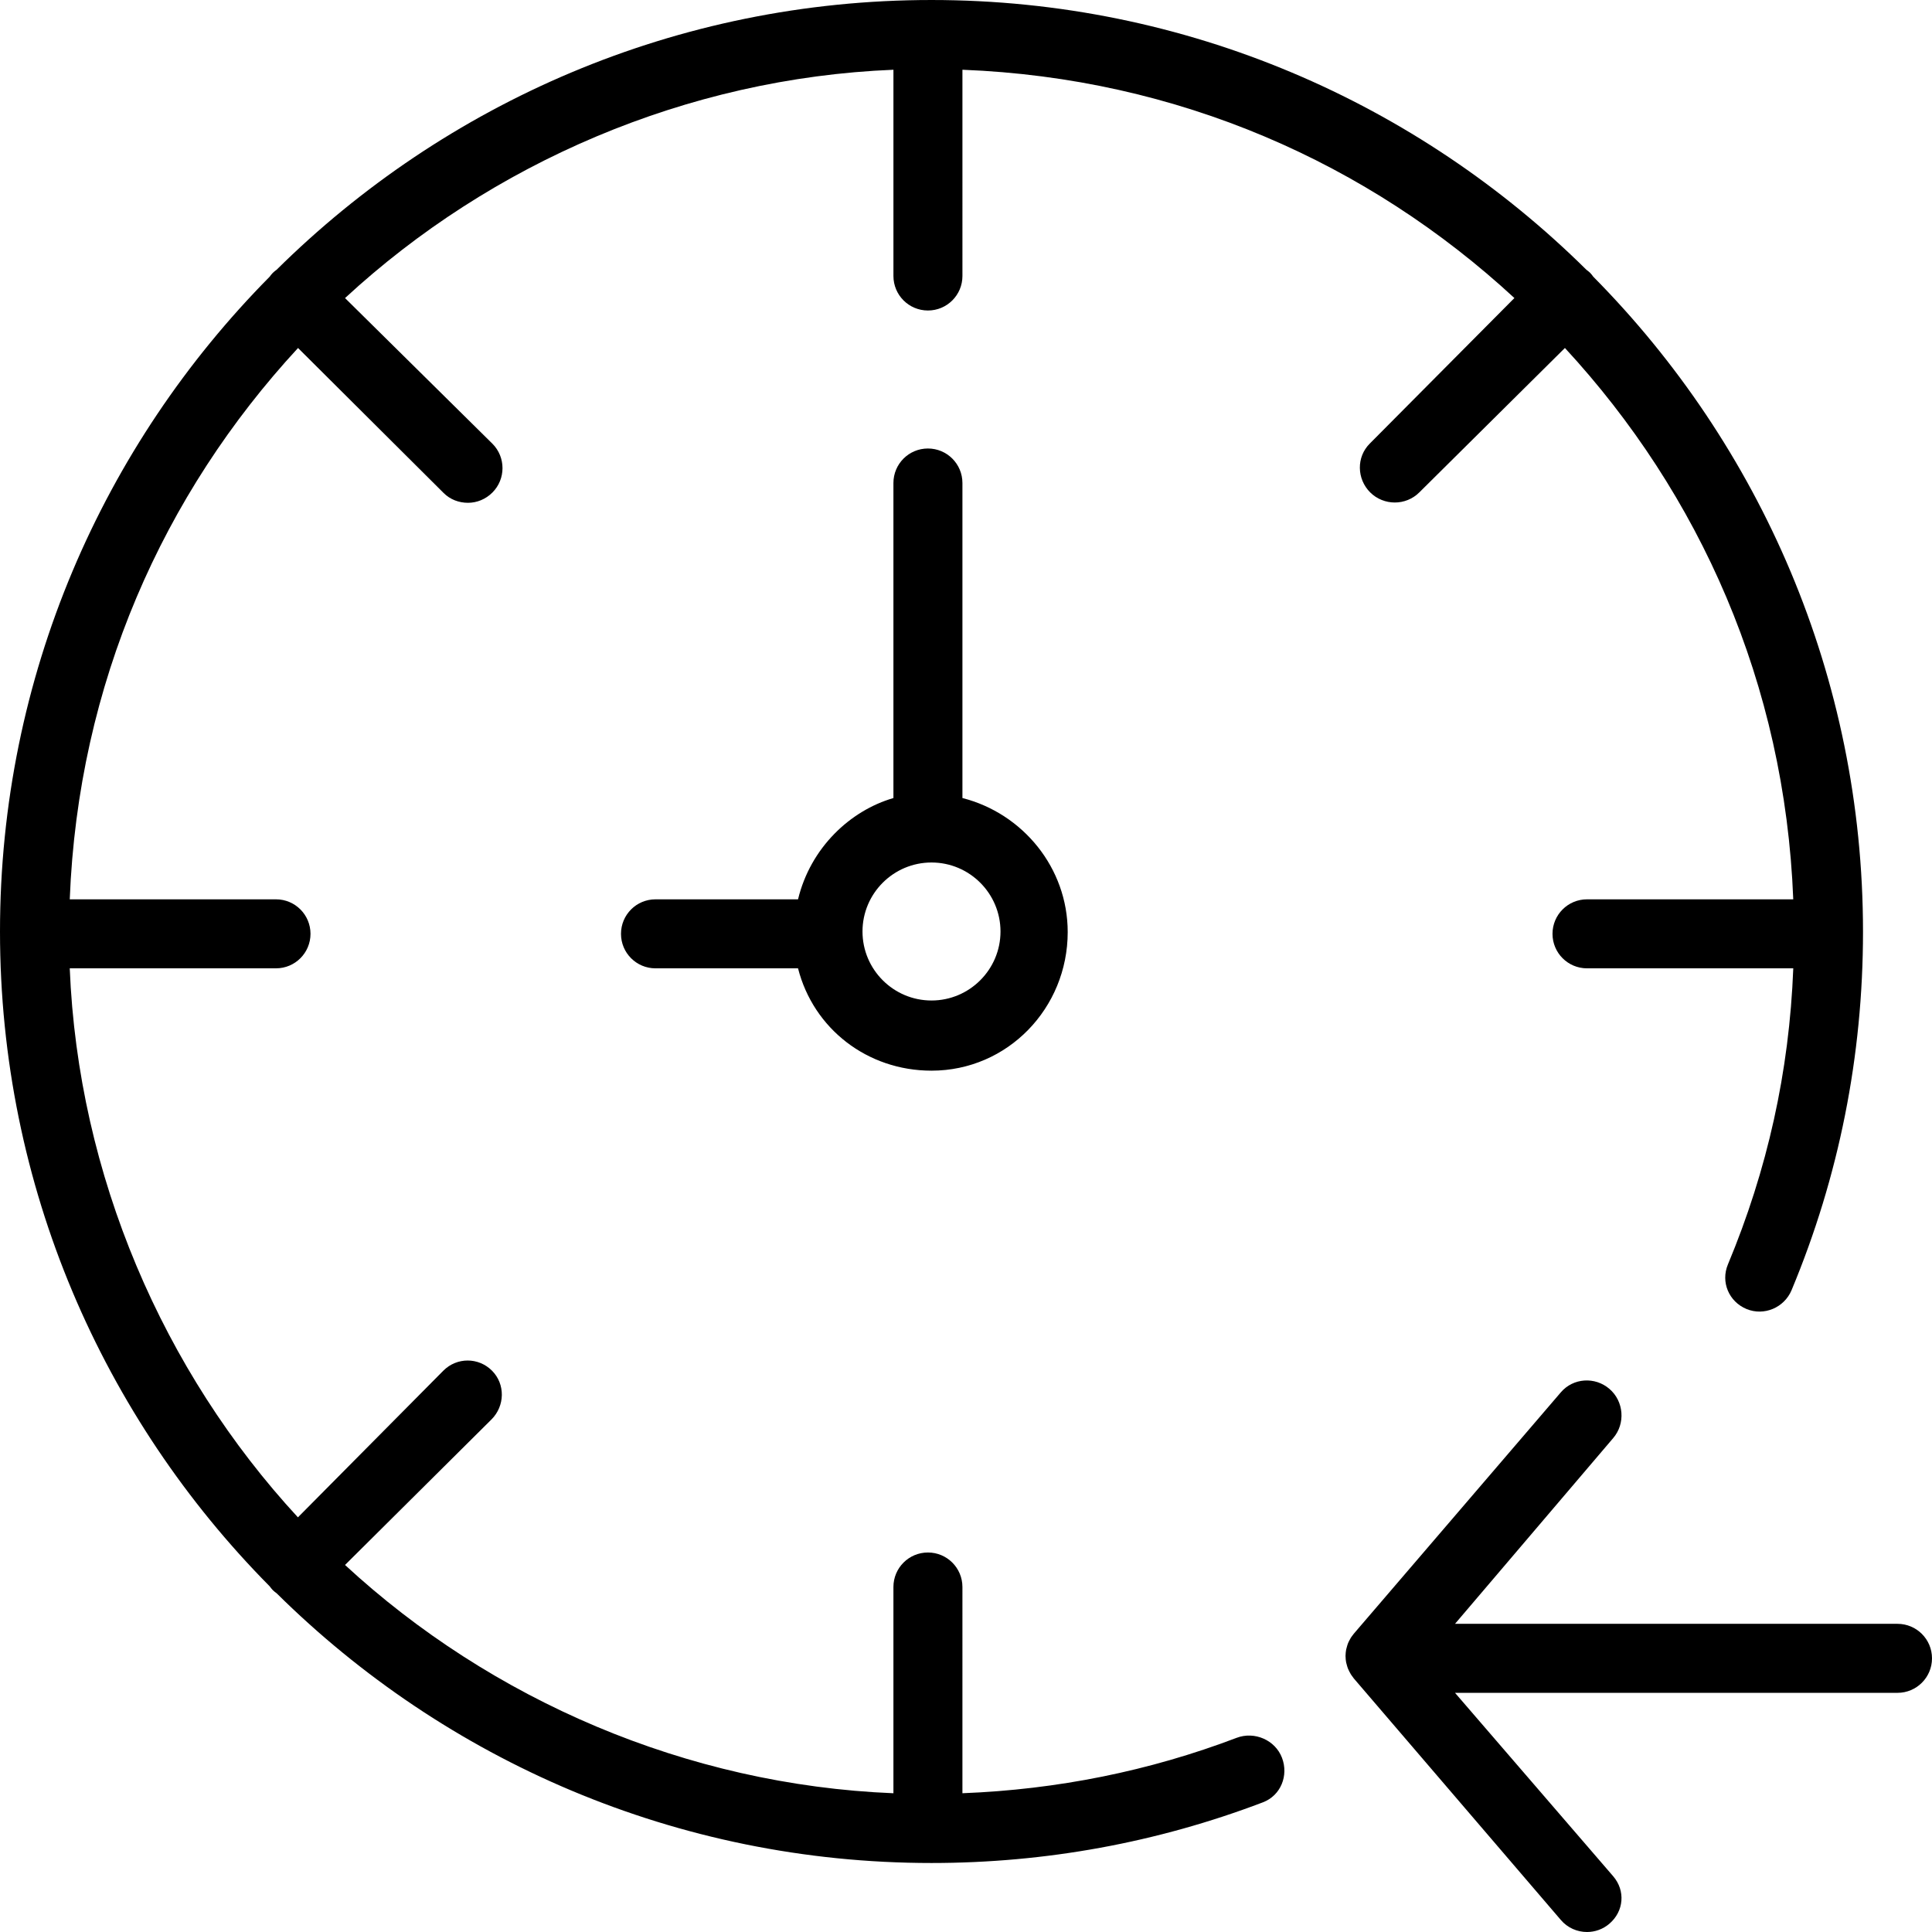
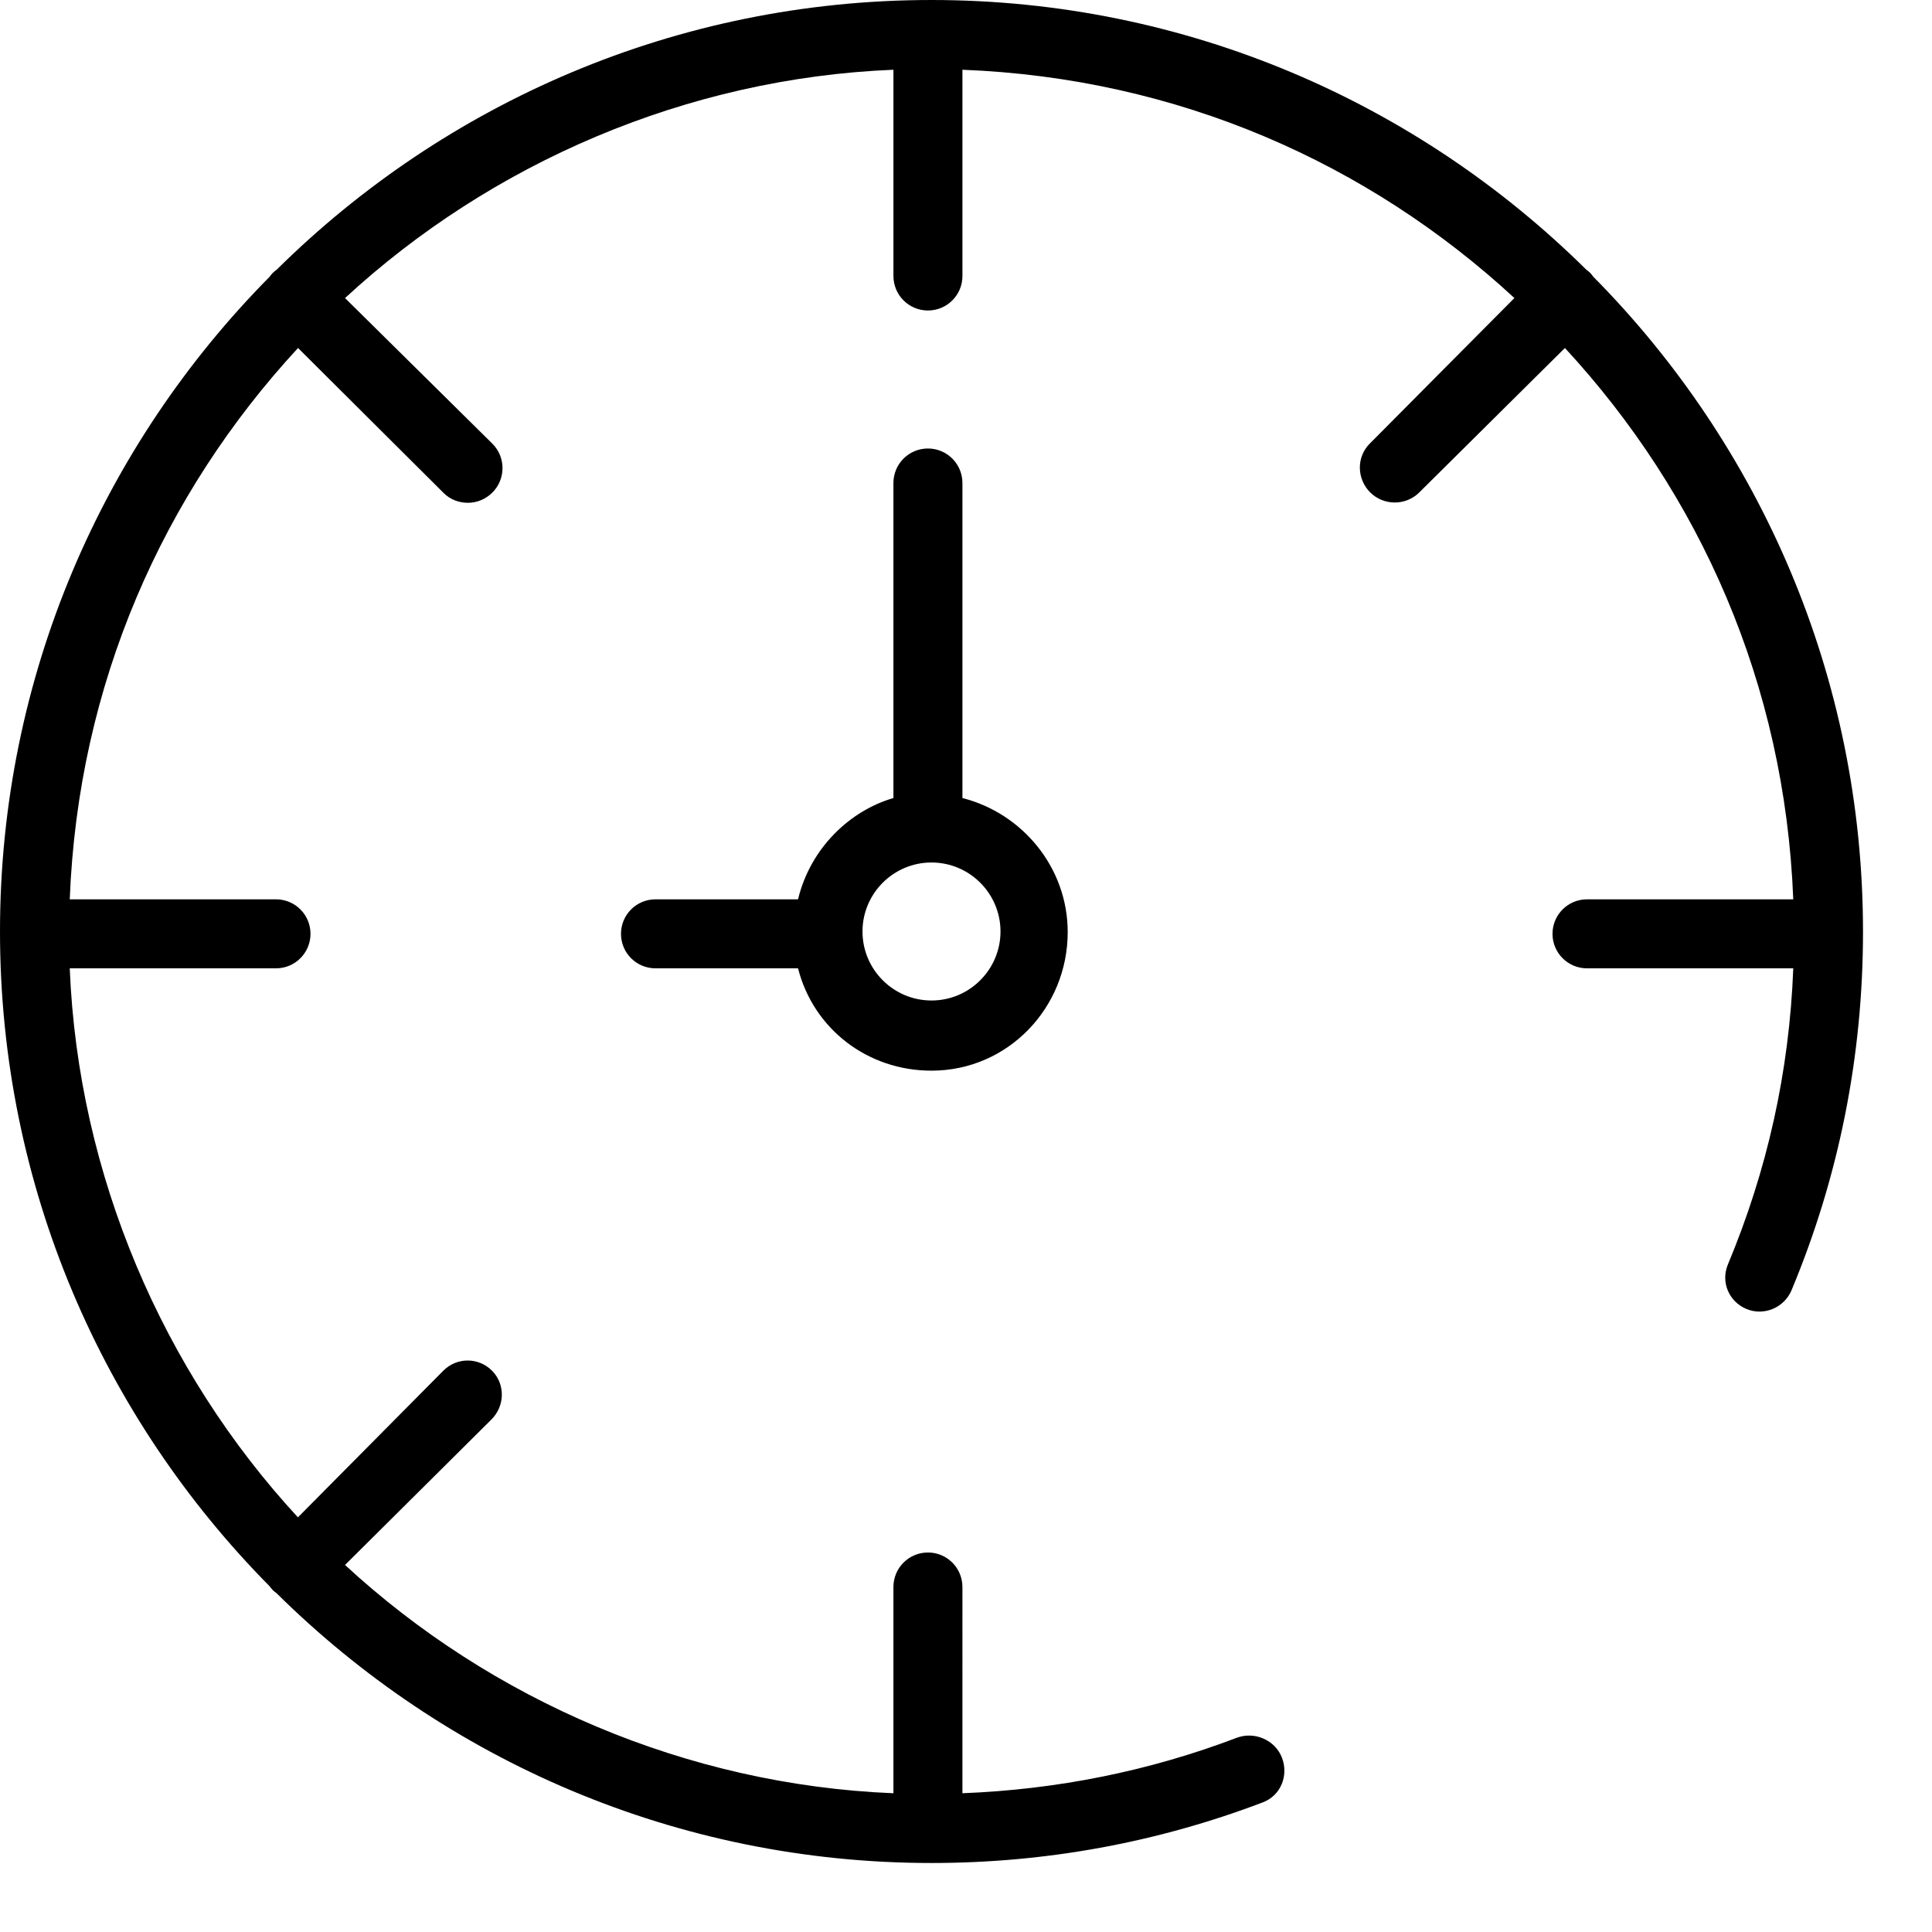
<svg xmlns="http://www.w3.org/2000/svg" fill="#000000" height="800px" width="800px" version="1.1" id="Layer_1" viewBox="0 0 512 512" xml:space="preserve">
  <g>
    <g>
      <path d="M422.237,73.331c-0.259-0.344-0.511-0.705-0.826-1.018c-0.315-0.315-0.665-0.571-1.009-0.83    C375.777,27.32,314.449,0.001,246.857,0.001c-67.594,0-128.92,27.317-173.545,71.478c-0.344,0.259-0.694,0.511-1.009,0.826    c-0.315,0.312-0.567,0.663-0.826,1.009C27.317,117.936,0,179.264,0,246.856c0,67.594,27.317,128.92,71.477,173.545    c0.259,0.346,0.511,0.694,0.826,1.009c0.315,0.315,0.665,0.567,1.009,0.826c44.625,44.163,105.951,71.478,173.545,71.478    c30.241,0,59.794-5.411,87.83-16.08c4.723-1.794,6.853-7.08,5.058-11.794c-1.795-4.723-7.29-7.096-12.031-5.295    c-23.123,8.797-47.518,13.707-72.661,14.681V420.57c0-5.054-4.089-9.143-9.143-9.143s-9.143,4.089-9.143,9.143v54.659    c-54.857-2.219-106.656-24.777-145.33-60.496l38.817-38.574c3.571-3.571,3.69-9.357,0.118-12.928    c-3.571-3.571-9.297-3.571-12.868,0l-38.551,38.882c-35.721-38.674-58.248-90.638-60.469-145.495h54.659    c5.053,0,9.143-4.089,9.143-9.143s-4.089-9.143-9.143-9.143H18.484c2.221-57.143,24.777-107.44,60.498-146.112l38.58,38.424    c1.786,1.786,4.125,2.603,6.464,2.603c2.339,0,4.679-0.933,6.464-2.719c3.571-3.569,3.571-9.375,0-12.946L91.438,78.992    c38.672-35.723,90.473-58.288,145.33-60.509v54.659c0,5.053,4.089,9.143,9.143,9.143s9.143-4.089,9.143-9.143V18.483    c57.143,2.221,107.605,24.777,146.277,60.5l-38.335,38.578c-3.571,3.571-3.453,9.357,0.118,12.928    c1.786,1.786,4.183,2.679,6.525,2.679c2.339,0,4.707-0.893,6.493-2.679l38.587-38.27c35.721,38.674,58.29,88.969,60.511,146.112    h-54.658c-5.054,0-9.143,4.089-9.143,9.143s4.089,9.143,9.143,9.143h54.663c-1.062,27.429-6.864,53.406-17.324,78.478    c-1.946,4.661,0.259,9.853,4.92,11.799c4.643,1.928,10.009-0.335,11.955-4.996c12.563-30.107,18.929-62.094,18.929-95.004    C493.714,179.302,466.397,117.956,422.237,73.331z" />
    </g>
  </g>
  <g>
    <g>
      <path d="M255.053,211.488v-83.489c0-5.053-4.089-9.143-9.143-9.143s-9.143,4.089-9.143,9.143v83.489    c-11.429,3.317-21.962,13.129-25.279,26.844h-37.774c-5.054,0-9.143,4.089-9.143,9.143c0,5.054,4.089,9.143,9.143,9.143h37.774    c4.074,16,18.362,27.12,35.368,27.12c20.17,0,36.098-16.558,36.098-36.728C282.955,230.003,271.053,215.564,255.053,211.488z     M246.857,265.142c-10.081,0-18.286-8.205-18.286-18.286c0-10.08,8.205-18.286,18.286-18.286c10.08,0,18.286,8.205,18.286,18.286    C265.143,256.936,256.937,265.142,246.857,265.142z" />
    </g>
  </g>
  <g>
    <g>
-       <path d="M502.857,430.331H385.594l41.915-49.219c3.295-3.83,2.848-9.754-0.991-13.04c-3.821-3.286-9.598-2.933-12.884,0.915    l-54.857,63.96c-0.103,0.121-0.172,0.232-0.266,0.357c-0.192,0.245-0.377,0.484-0.542,0.75c-0.147,0.234-0.27,0.473-0.393,0.717    c-0.127,0.257-0.259,0.502-0.362,0.77c-0.116,0.297-0.196,0.598-0.281,0.902c-0.065,0.239-0.145,0.469-0.192,0.717    c-0.094,0.507-0.143,1.02-0.154,1.534c0,0.056-0.016,0.107-0.016,0.163s0.016,0.109,0.016,0.165    c0.011,0.513,0.06,1.027,0.154,1.534c0.047,0.245,0.127,0.477,0.192,0.716c0.085,0.304,0.165,0.607,0.281,0.902    c0.103,0.268,0.235,0.518,0.362,0.774c0.123,0.243,0.245,0.487,0.393,0.719c0.165,0.268,0.35,0.516,0.542,0.763    c0.094,0.12,0.163,0.254,0.266,0.373l54.857,64c1.804,2.116,4.366,3.196,6.938,3.196c2.107,0,4.223-0.723,5.946-2.206    c3.839-3.286,4.286-8.743,0.991-12.573l-41.915-48.603h117.264c5.053,0,9.143-4.089,9.143-9.143    C512,434.421,507.911,430.331,502.857,430.331z" />
-     </g>
+       </g>
  </g>
</svg>